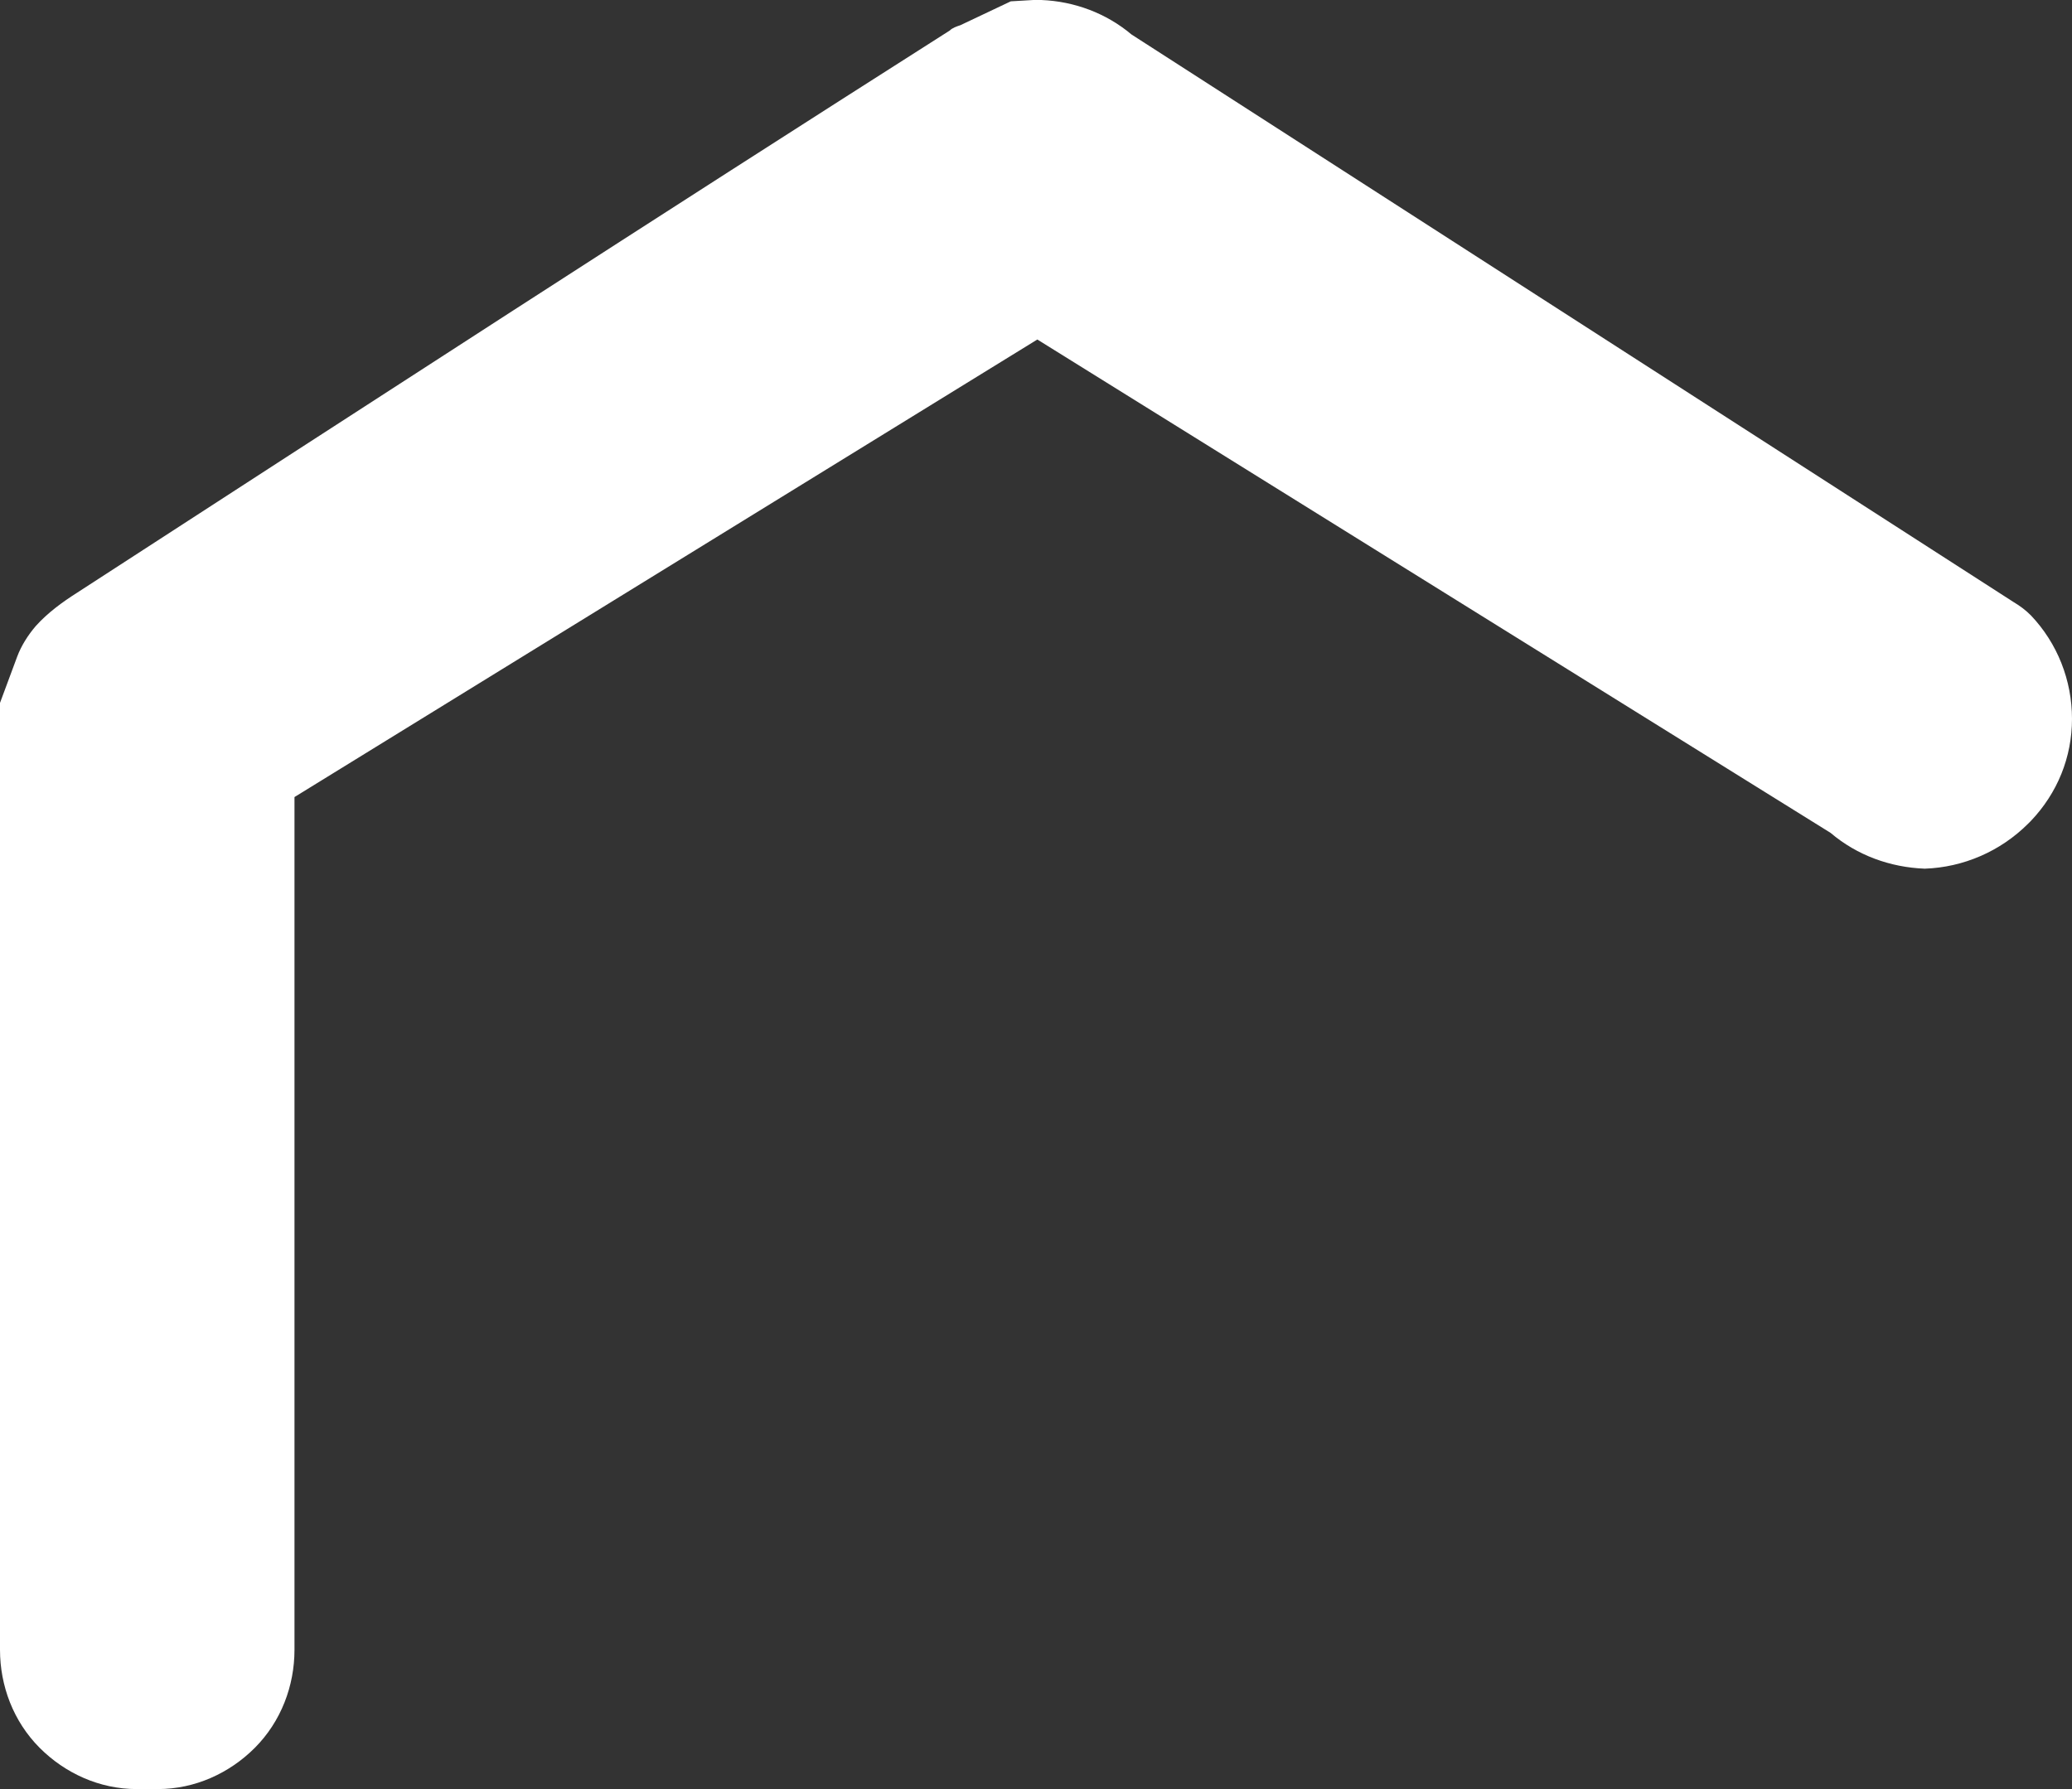
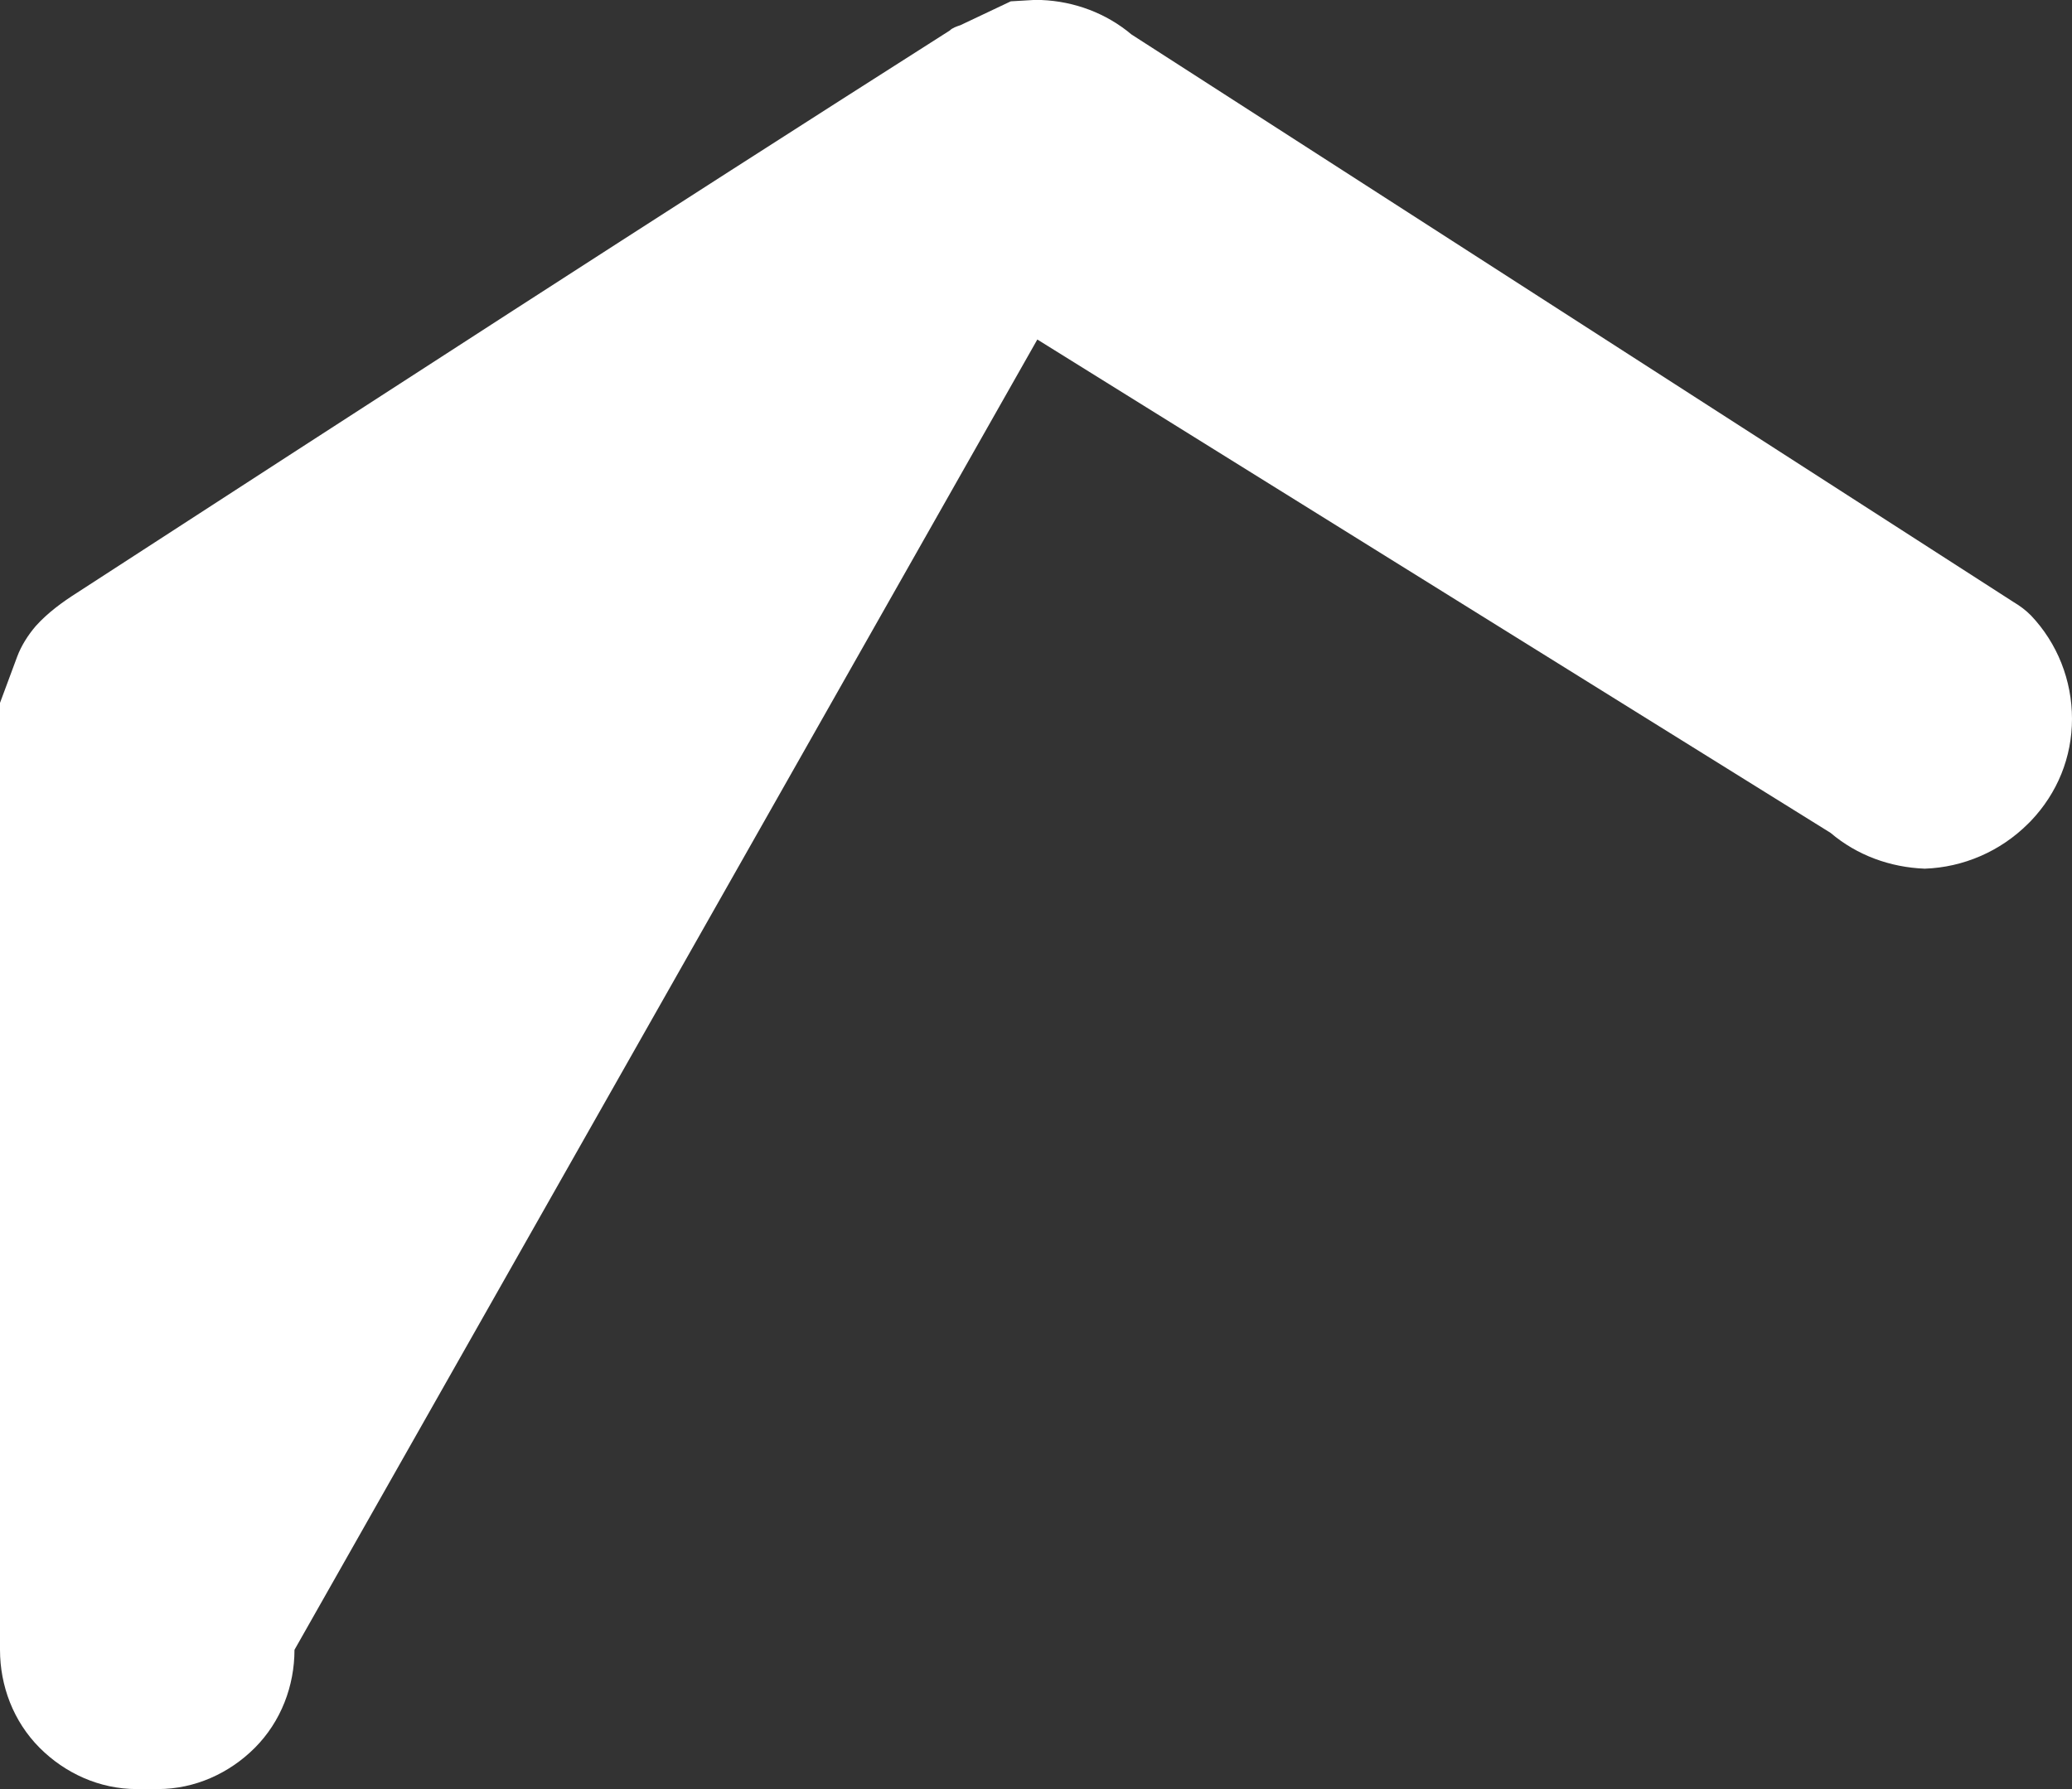
<svg xmlns="http://www.w3.org/2000/svg" style="isolation:isolate" viewBox="193.4 585.1 156.2 134.9" width="156.2" height="134.9">
  <rect x="193.4" y="585.1" width="156.2" height="134.9" fill="#333333" stroke="none" />
-   <path d=" M 194.7 634.6 L 193.4 638.1 L 193.4 709.5 C 193.4 712.2 194.4 714.9 196.4 716.9 C 198.3 718.8 200.9 720 203.7 720 C 203.7 720 203.8 720 203.8 720 L 205.2 720 C 205.3 720 205.3 720 205.3 720 C 208.1 720 210.7 718.8 212.6 716.9 C 214.6 714.9 215.6 712.2 215.6 709.5 L 215.6 645.2 L 271.6 610.7 L 331.4 647.9 C 333.4 649.6 335.9 650.5 338.5 650.6 C 341.4 650.5 344.2 649.3 346.3 647.2 L 346.5 647 C 346.5 647 346.5 647 346.5 647 C 348.5 644.9 349.6 642.2 349.6 639.3 C 349.6 636.4 348.5 633.6 346.5 631.5 C 346.1 631.1 345.7 630.8 345.2 630.5 L 278.7 587.7 C 276.8 586.1 274.4 585.2 271.9 585.1 C 271.7 585.1 271.5 585.1 271.3 585.1 L 269.6 585.2 L 265.8 587 C 265.5 587.1 265.2 587.2 265 587.4 C 243 601.4 221.1 615.6 199.2 629.8 C 198.1 630.5 197 631.3 196.1 632.3 C 195.5 633 195 633.8 194.7 634.6 Z " fill="rgb(255,255,255)" />
+   <path d=" M 194.7 634.6 L 193.4 638.1 L 193.4 709.5 C 193.4 712.2 194.4 714.9 196.4 716.9 C 198.3 718.8 200.9 720 203.7 720 C 203.7 720 203.8 720 203.8 720 L 205.2 720 C 205.3 720 205.3 720 205.3 720 C 208.1 720 210.7 718.8 212.6 716.9 C 214.6 714.9 215.6 712.2 215.6 709.5 L 271.6 610.7 L 331.4 647.9 C 333.4 649.6 335.9 650.5 338.5 650.6 C 341.4 650.5 344.2 649.3 346.3 647.2 L 346.5 647 C 346.5 647 346.5 647 346.5 647 C 348.5 644.9 349.6 642.2 349.6 639.3 C 349.6 636.4 348.5 633.6 346.5 631.5 C 346.1 631.1 345.7 630.8 345.2 630.5 L 278.7 587.7 C 276.8 586.1 274.4 585.2 271.9 585.1 C 271.7 585.1 271.5 585.1 271.3 585.1 L 269.6 585.2 L 265.8 587 C 265.5 587.1 265.2 587.2 265 587.4 C 243 601.4 221.1 615.6 199.2 629.8 C 198.1 630.5 197 631.3 196.1 632.3 C 195.5 633 195 633.8 194.7 634.6 Z " fill="rgb(255,255,255)" />
</svg>